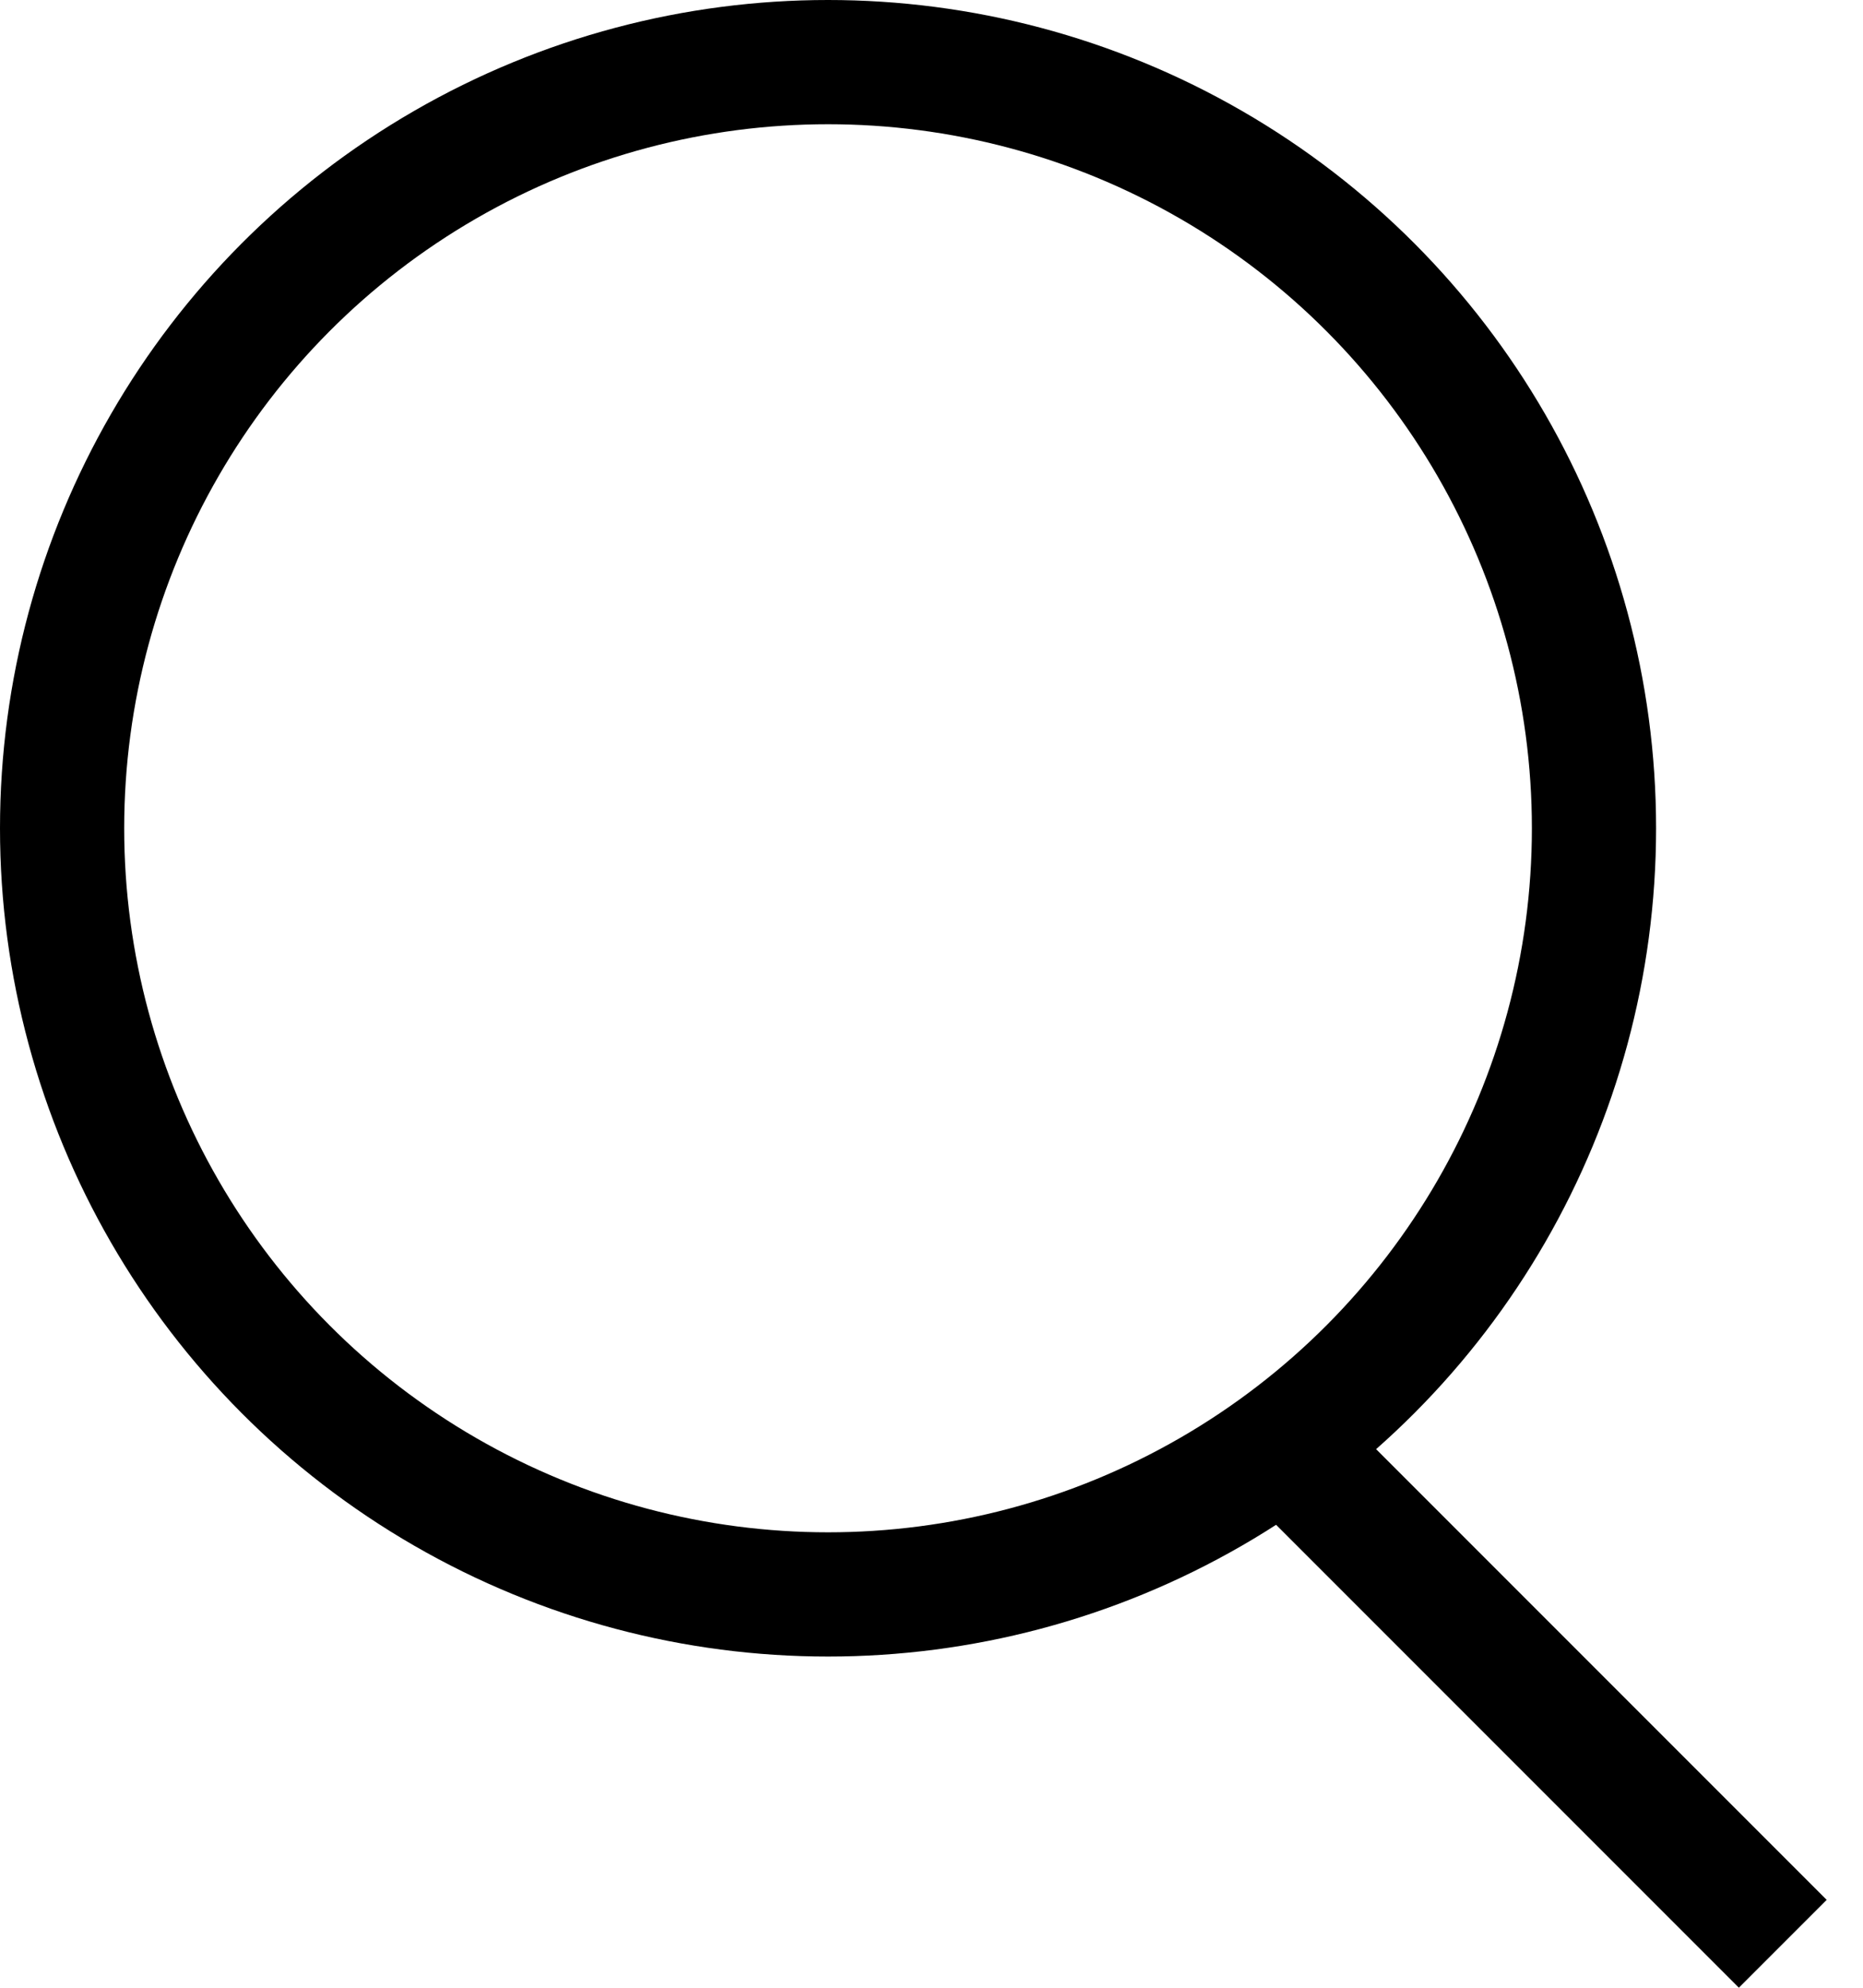
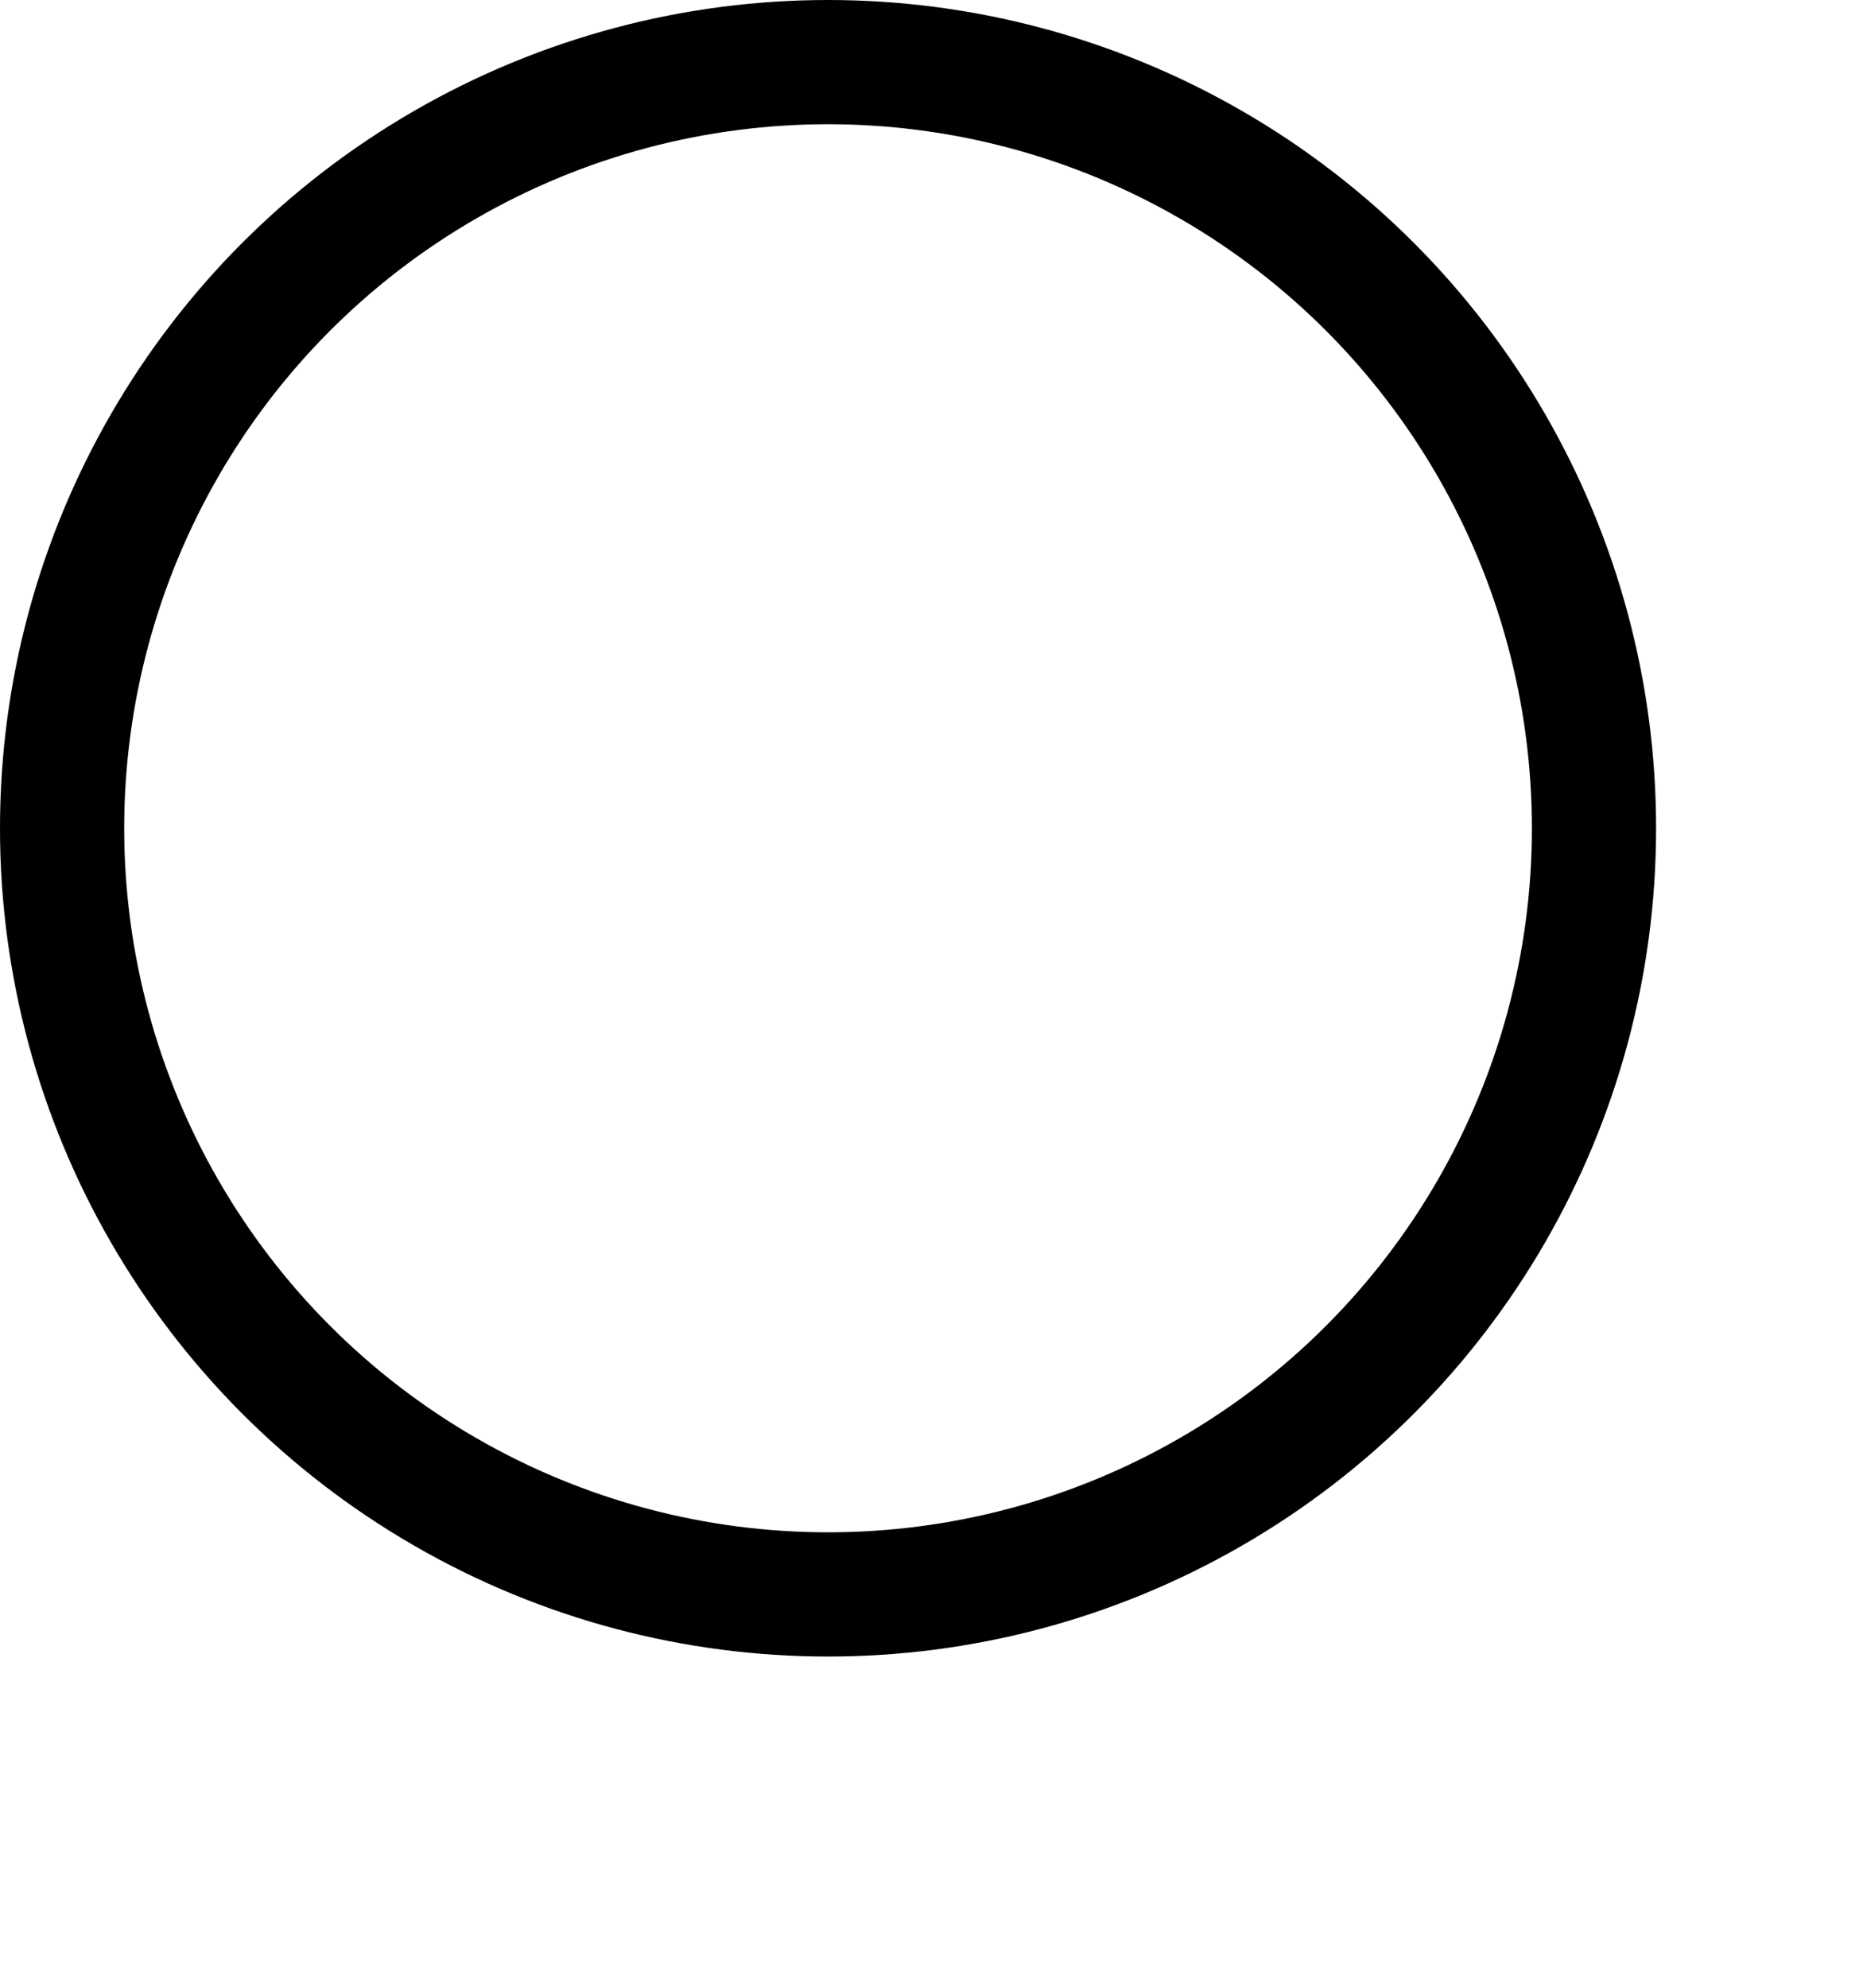
<svg xmlns="http://www.w3.org/2000/svg" fill="none" viewBox="0 0 15 16">
  <circle cx="6.667" cy="6.667" r="6.167" stroke="currentcolor" />
-   <path stroke="currentcolor" d="m10.354 11.646 4 4" />
</svg>